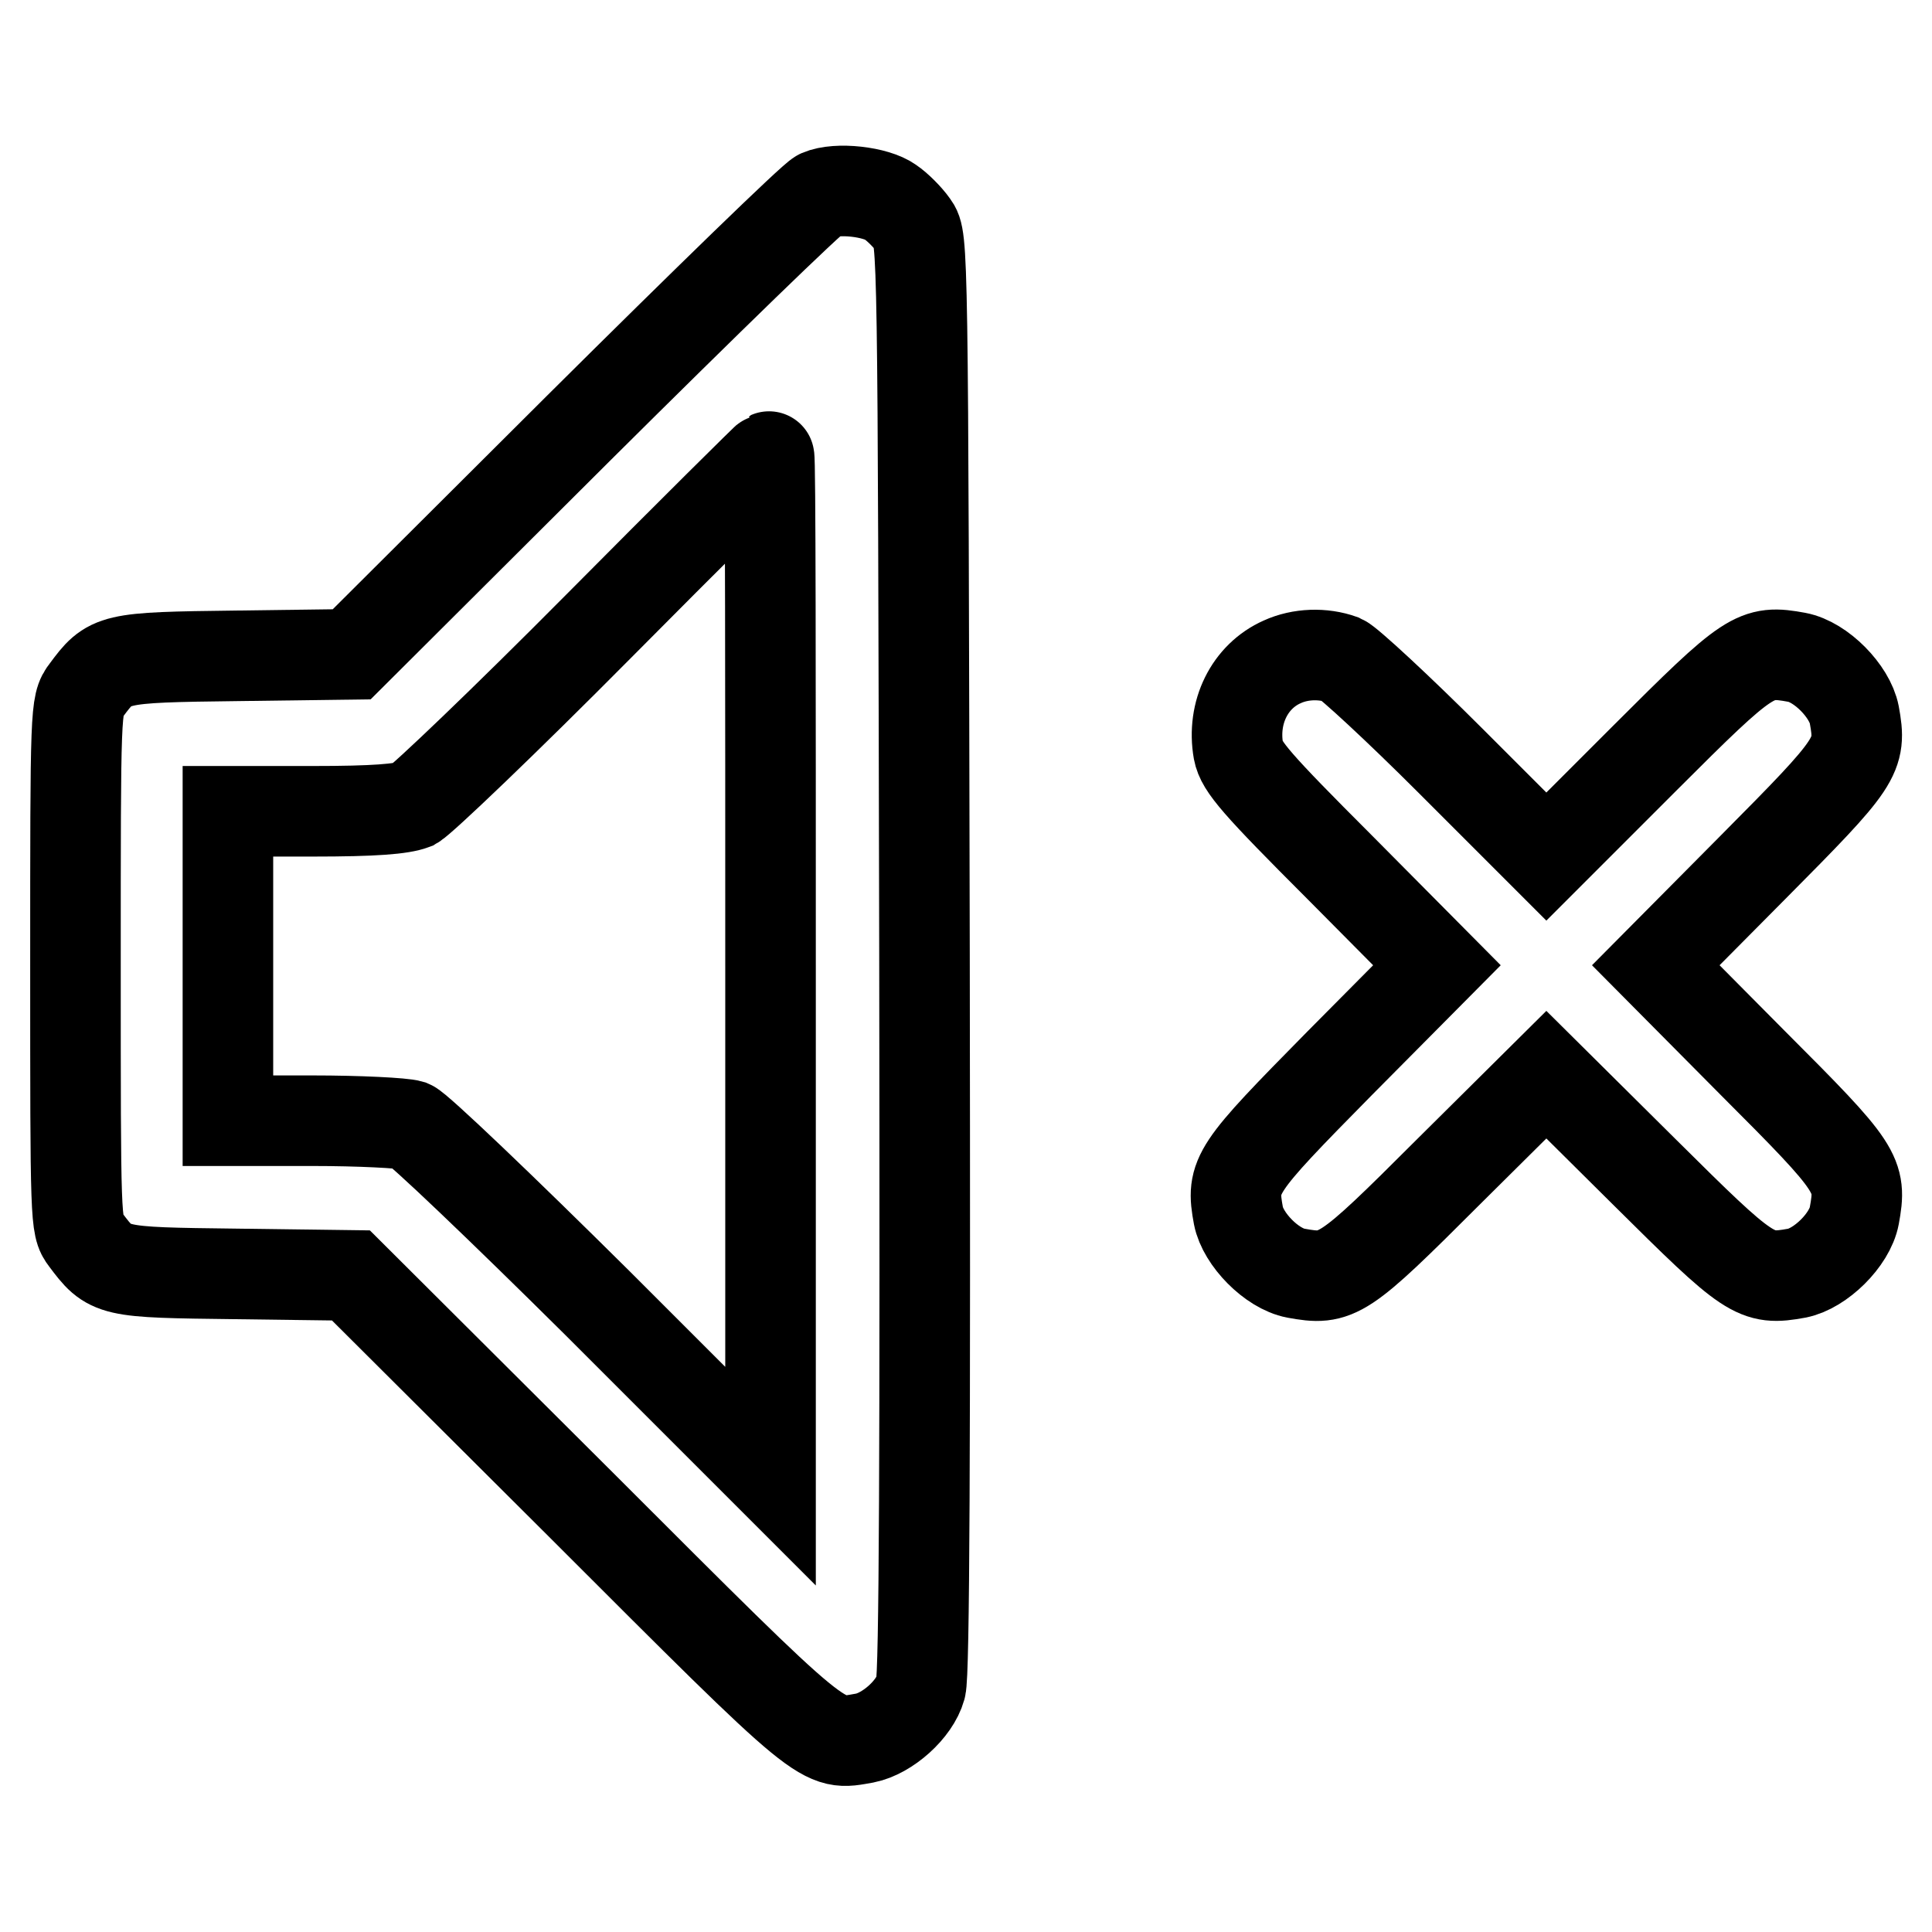
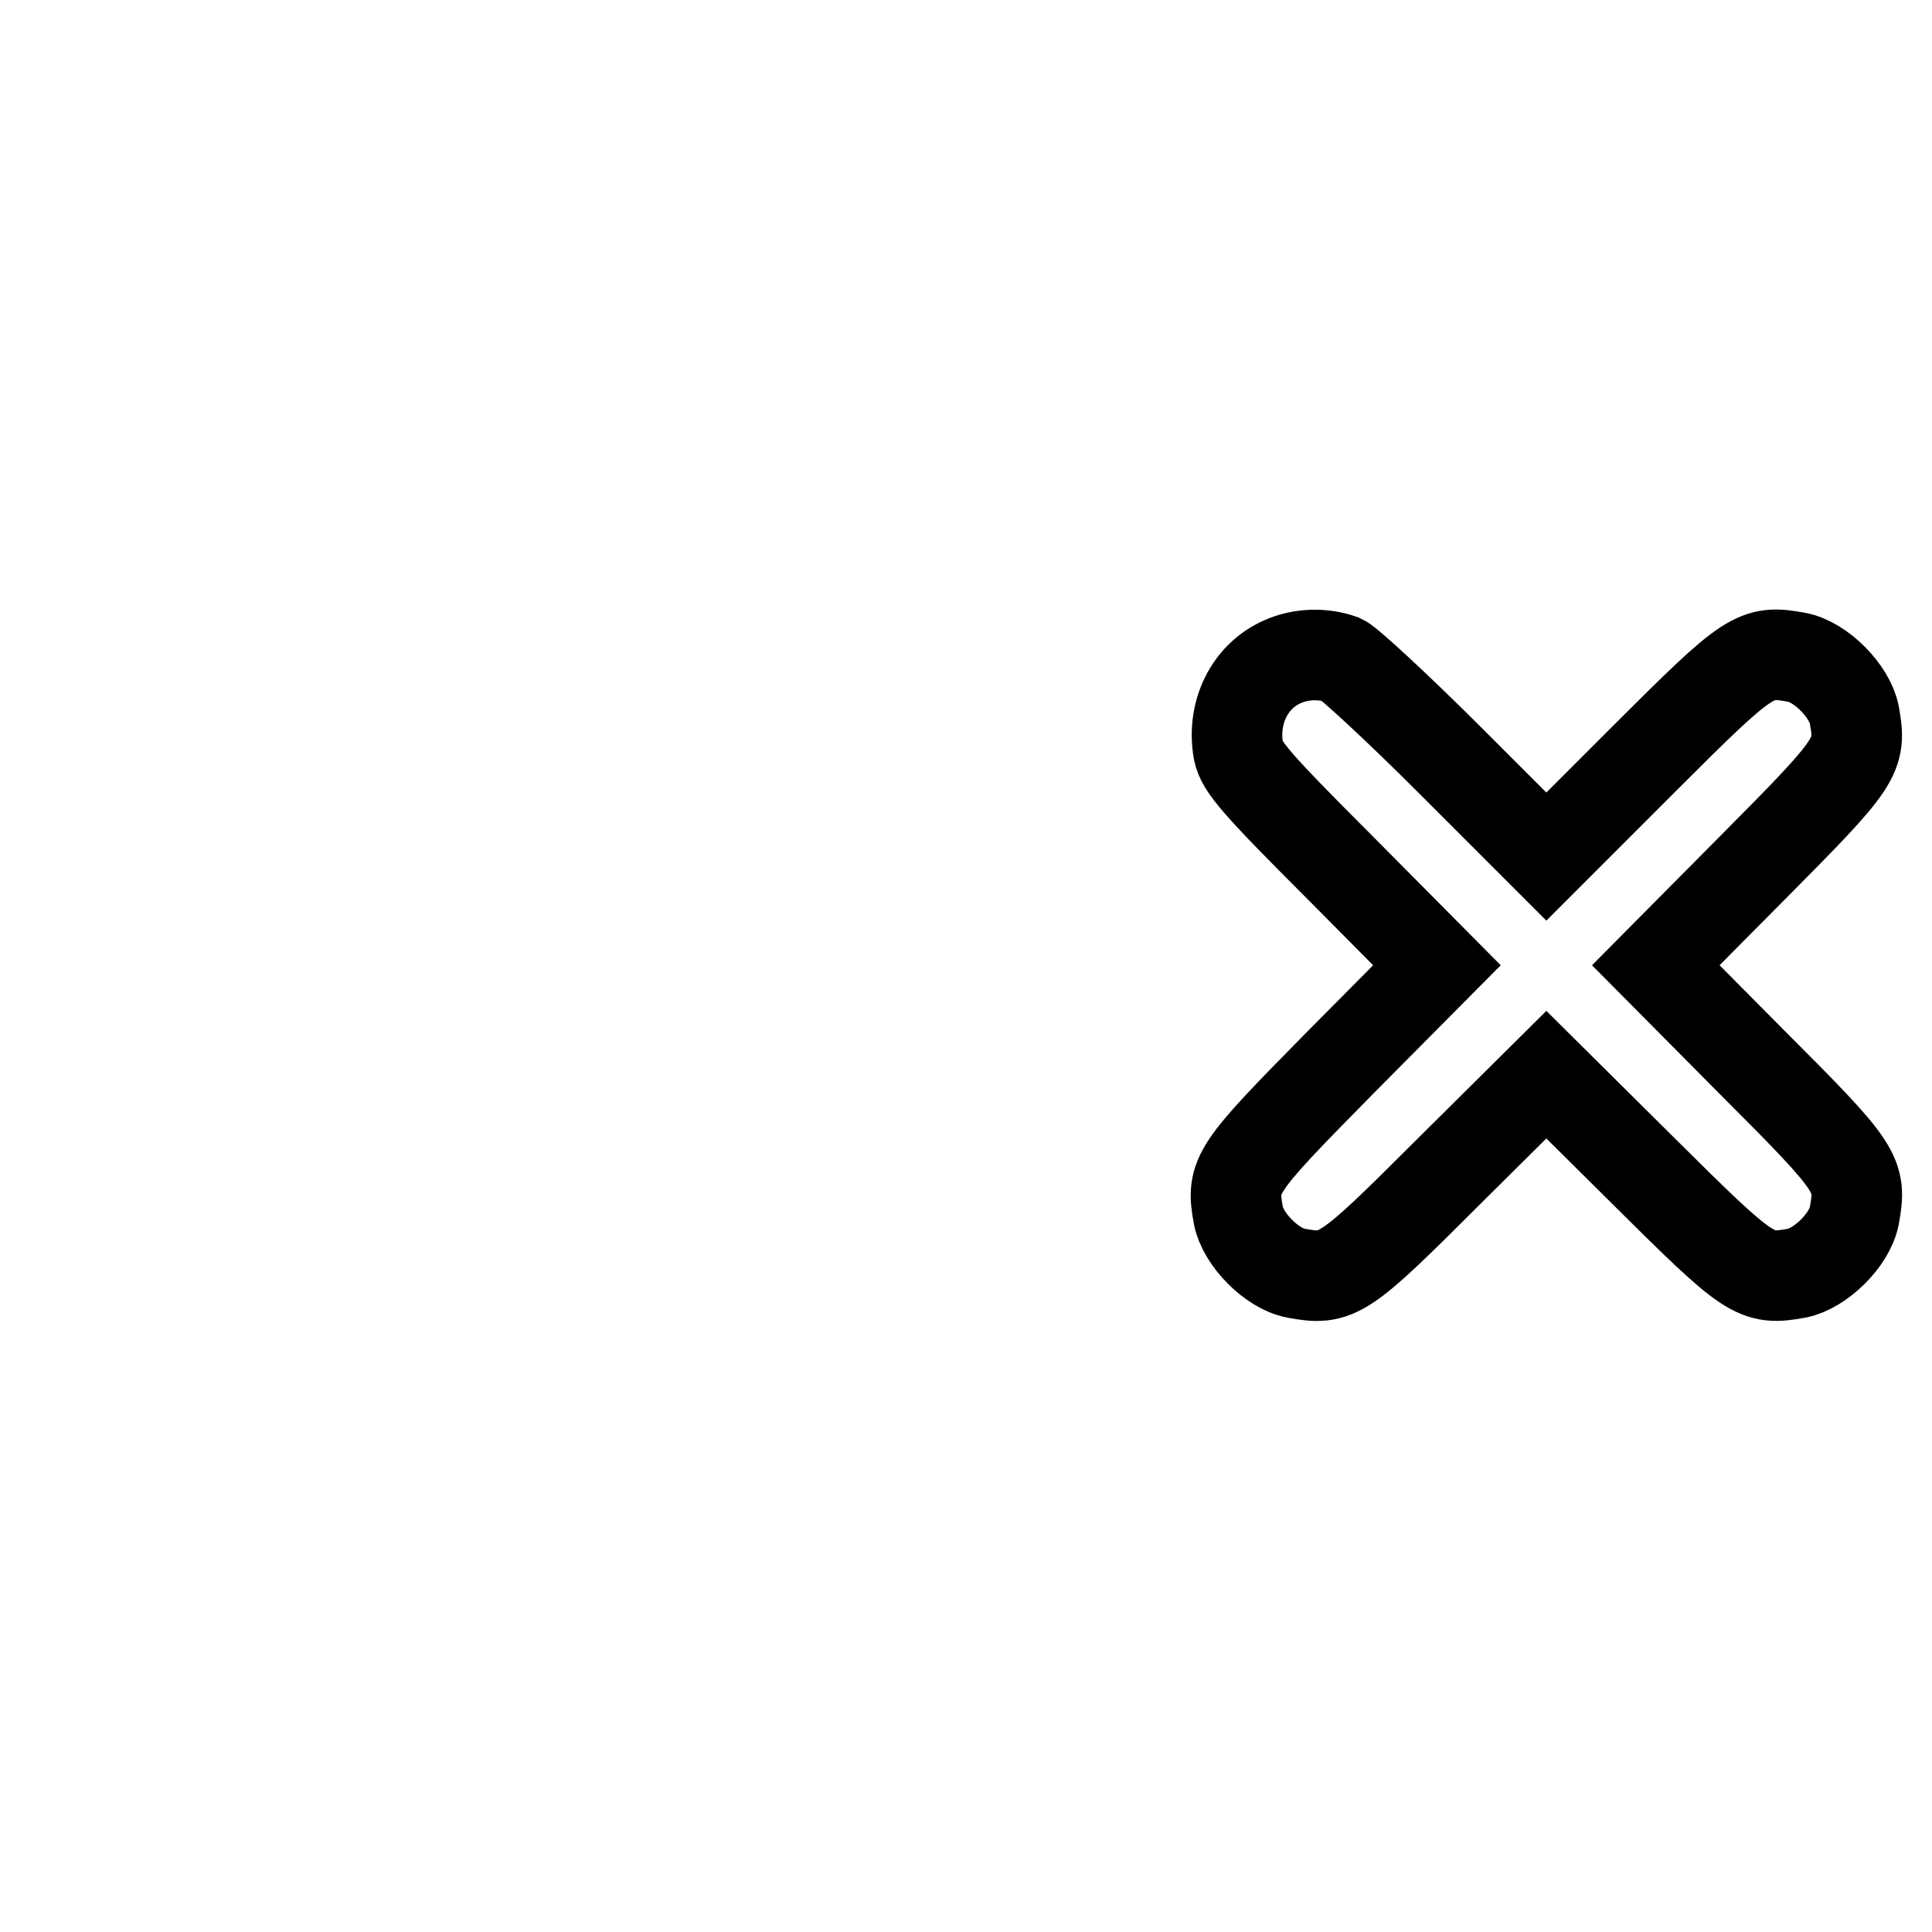
<svg xmlns="http://www.w3.org/2000/svg" version="1.1" x="0px" y="0px" viewBox="0 0 256 256" enable-background="new 0 0 256 256" xml:space="preserve">
  <g>
    <g>
      <g>
-         <path stroke-width="12" fill-opacity="0" stroke="#000000" d="M108.6,25.8c-0.9,0.4-15.2,14.3-31.8,30.8L46.6,86.7l-15.2,0.2c-16.7,0.2-16.8,0.3-20,4.6C10,93.3,10,94,10,127.9c0,33.9,0,34.6,1.3,36.3c3.3,4.4,3.3,4.4,20,4.6l15.2,0.2l30.5,30.4c32.9,32.9,31.8,31.9,37.6,30.9c3-0.6,6.6-3.8,7.4-6.7c0.5-1.7,0.6-31.9,0.5-97.2c-0.2-94.6-0.2-94.8-1.5-96.6c-0.7-1-2.1-2.4-3-3C116.1,25.4,110.9,24.8,108.6,25.8z M102.1,128v67.6l-22.9-22.9c-12.7-12.6-23.8-23.2-24.8-23.6c-1-0.3-6.8-0.6-13-0.6H30.2v-20.5v-20.5h11.2c8.3,0,11.8-0.3,13.4-0.9C56,105.9,66.9,95.5,79.3,83c12.3-12.4,22.5-22.5,22.6-22.5C102.1,60.4,102.1,90.9,102.1,128z" />
        <path stroke-width="12" fill-opacity="0" stroke="#000000" d="M169.9,87.7c-4.3,1.9-6.7,6.7-5.8,11.8c0.4,2.1,2.4,4.4,13.4,15.4l12.9,13l-12.9,13c-13.9,14.1-14.4,14.8-13.4,20.2c0.6,3.1,4.4,7,7.6,7.6c5.5,1,6.2,0.6,20.2-13.4l13-12.9l13,12.9c14,13.9,14.7,14.4,20.2,13.4c3.1-0.6,7-4.4,7.6-7.6c1-5.5,0.6-6.2-13.4-20.2l-12.9-13l12.9-13c13.9-14,14.4-14.7,13.4-20.2c-0.6-3.1-4.4-7-7.6-7.6c-5.5-1-6.2-0.6-20.2,13.4l-13,13l-12.7-12.7c-6.9-6.9-13.5-13-14.4-13.4C175.3,86.5,172.3,86.6,169.9,87.7z" />
      </g>
    </g>
  </g>
</svg>